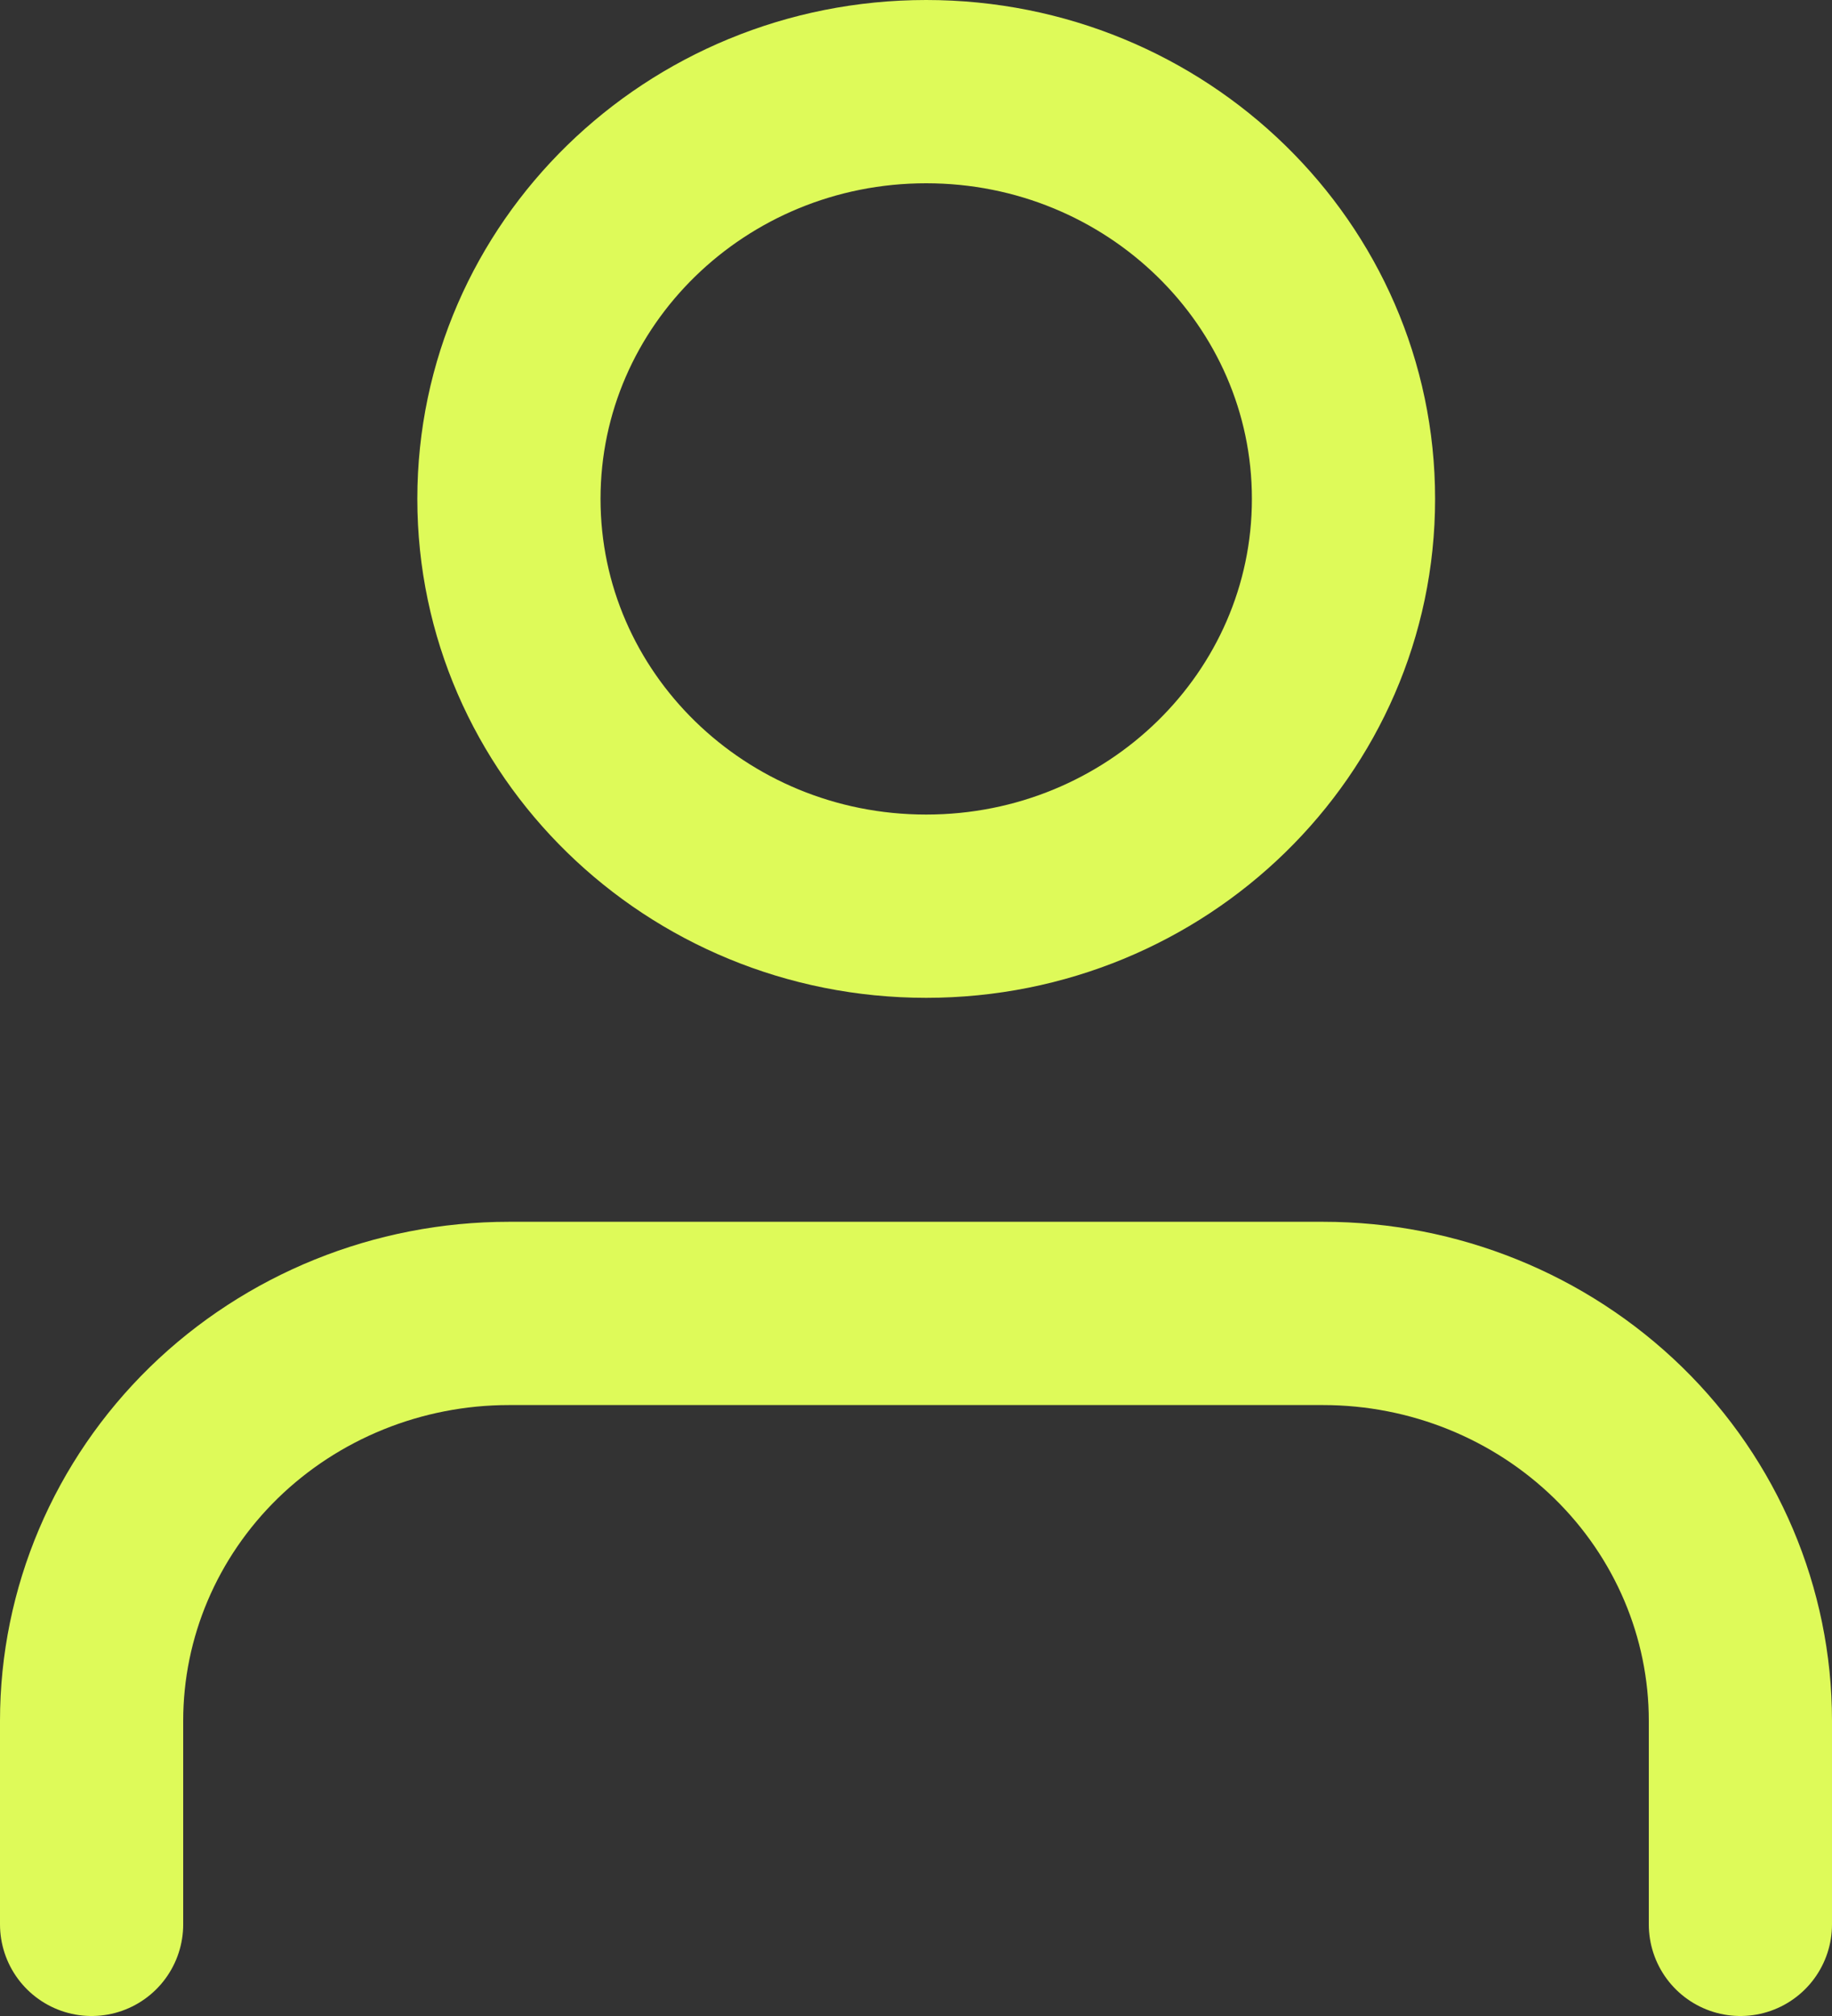
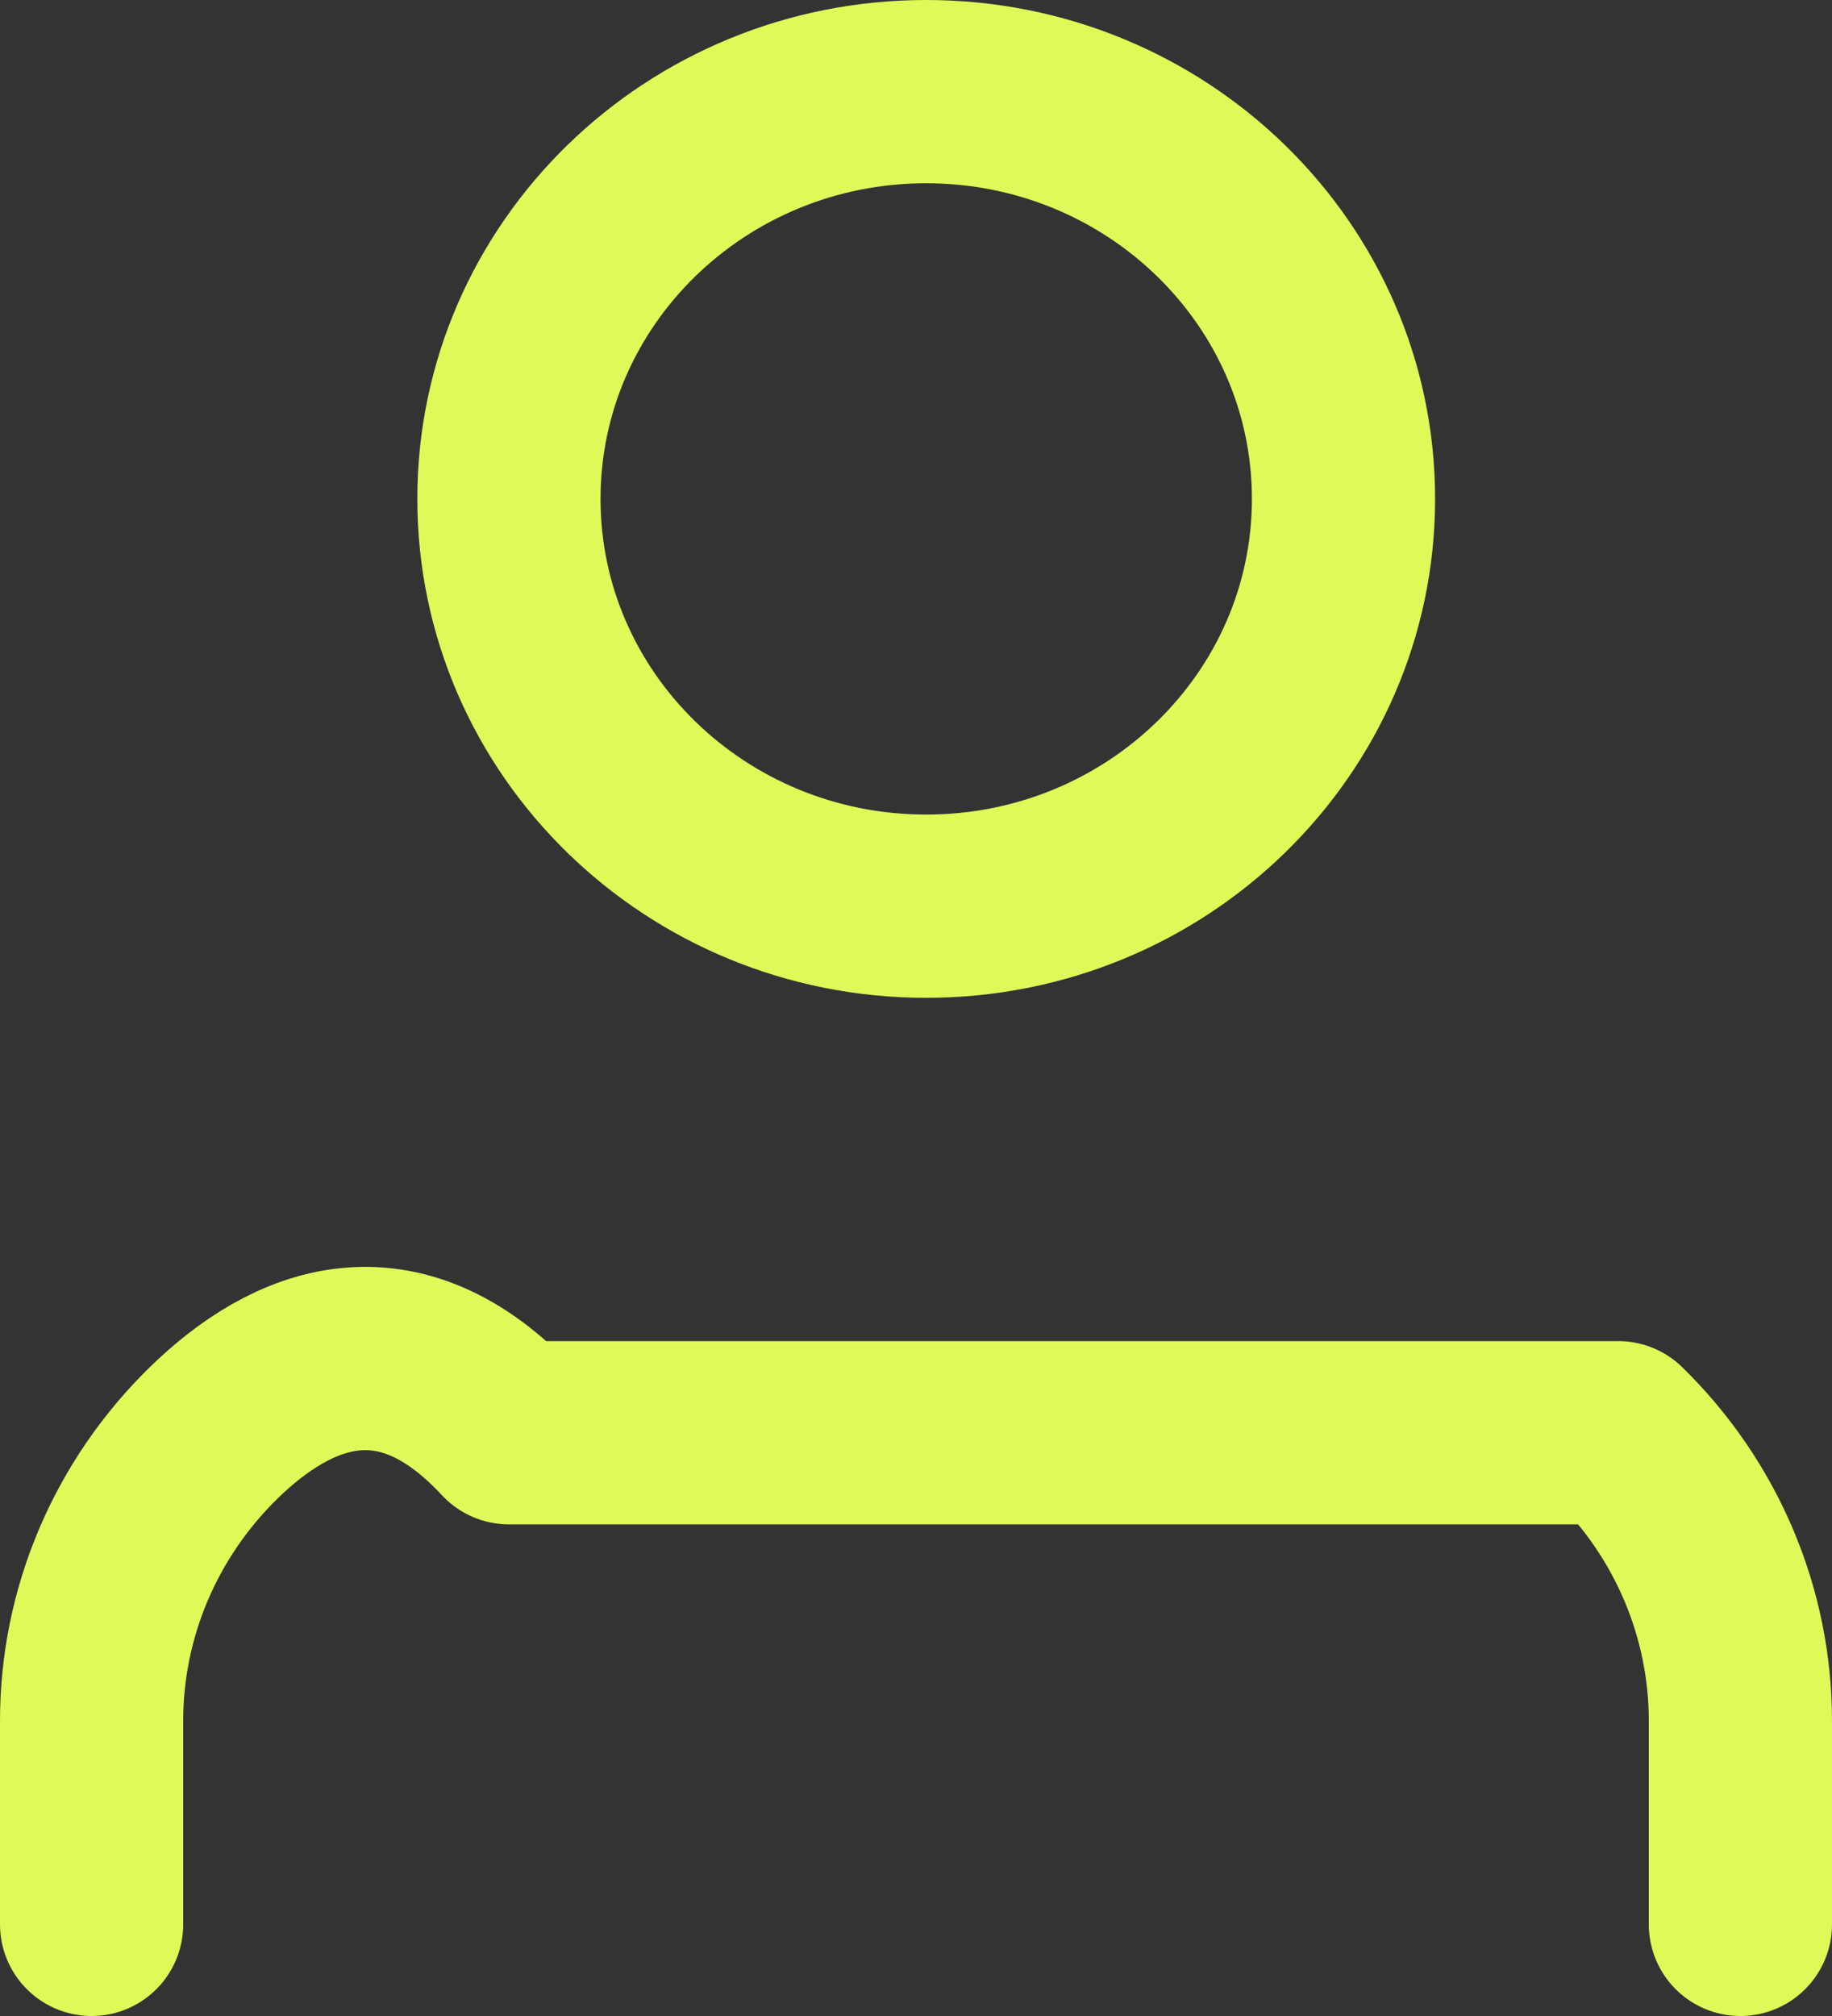
<svg xmlns="http://www.w3.org/2000/svg" width="20" height="22" viewBox="0 0 20 22" fill="none">
  <rect x="0" y="0" width="20" height="22" fill="#333333" stroke="none" />
-   <path d="M19 21V18.778C19 17.599 18.52 16.469 17.666 15.635C16.811 14.802 15.653 14.333 14.444 14.333H5.556C4.347 14.333 3.189 14.802 2.334 15.635C1.48 16.469 1 17.599 1 18.778V21M14.667 5.444C14.667 7.899 12.627 9.889 10.111 9.889C7.595 9.889 5.556 7.899 5.556 5.444C5.556 2.99 7.595 1 10.111 1C12.627 1 14.667 2.99 14.667 5.444Z" stroke="#DEFA59" stroke-width="2" stroke-linecap="round" stroke-linejoin="round" />
+   <path d="M19 21V18.778C19 17.599 18.52 16.469 17.666 15.635H5.556C4.347 14.333 3.189 14.802 2.334 15.635C1.48 16.469 1 17.599 1 18.778V21M14.667 5.444C14.667 7.899 12.627 9.889 10.111 9.889C7.595 9.889 5.556 7.899 5.556 5.444C5.556 2.99 7.595 1 10.111 1C12.627 1 14.667 2.99 14.667 5.444Z" stroke="#DEFA59" stroke-width="2" stroke-linecap="round" stroke-linejoin="round" />
</svg>